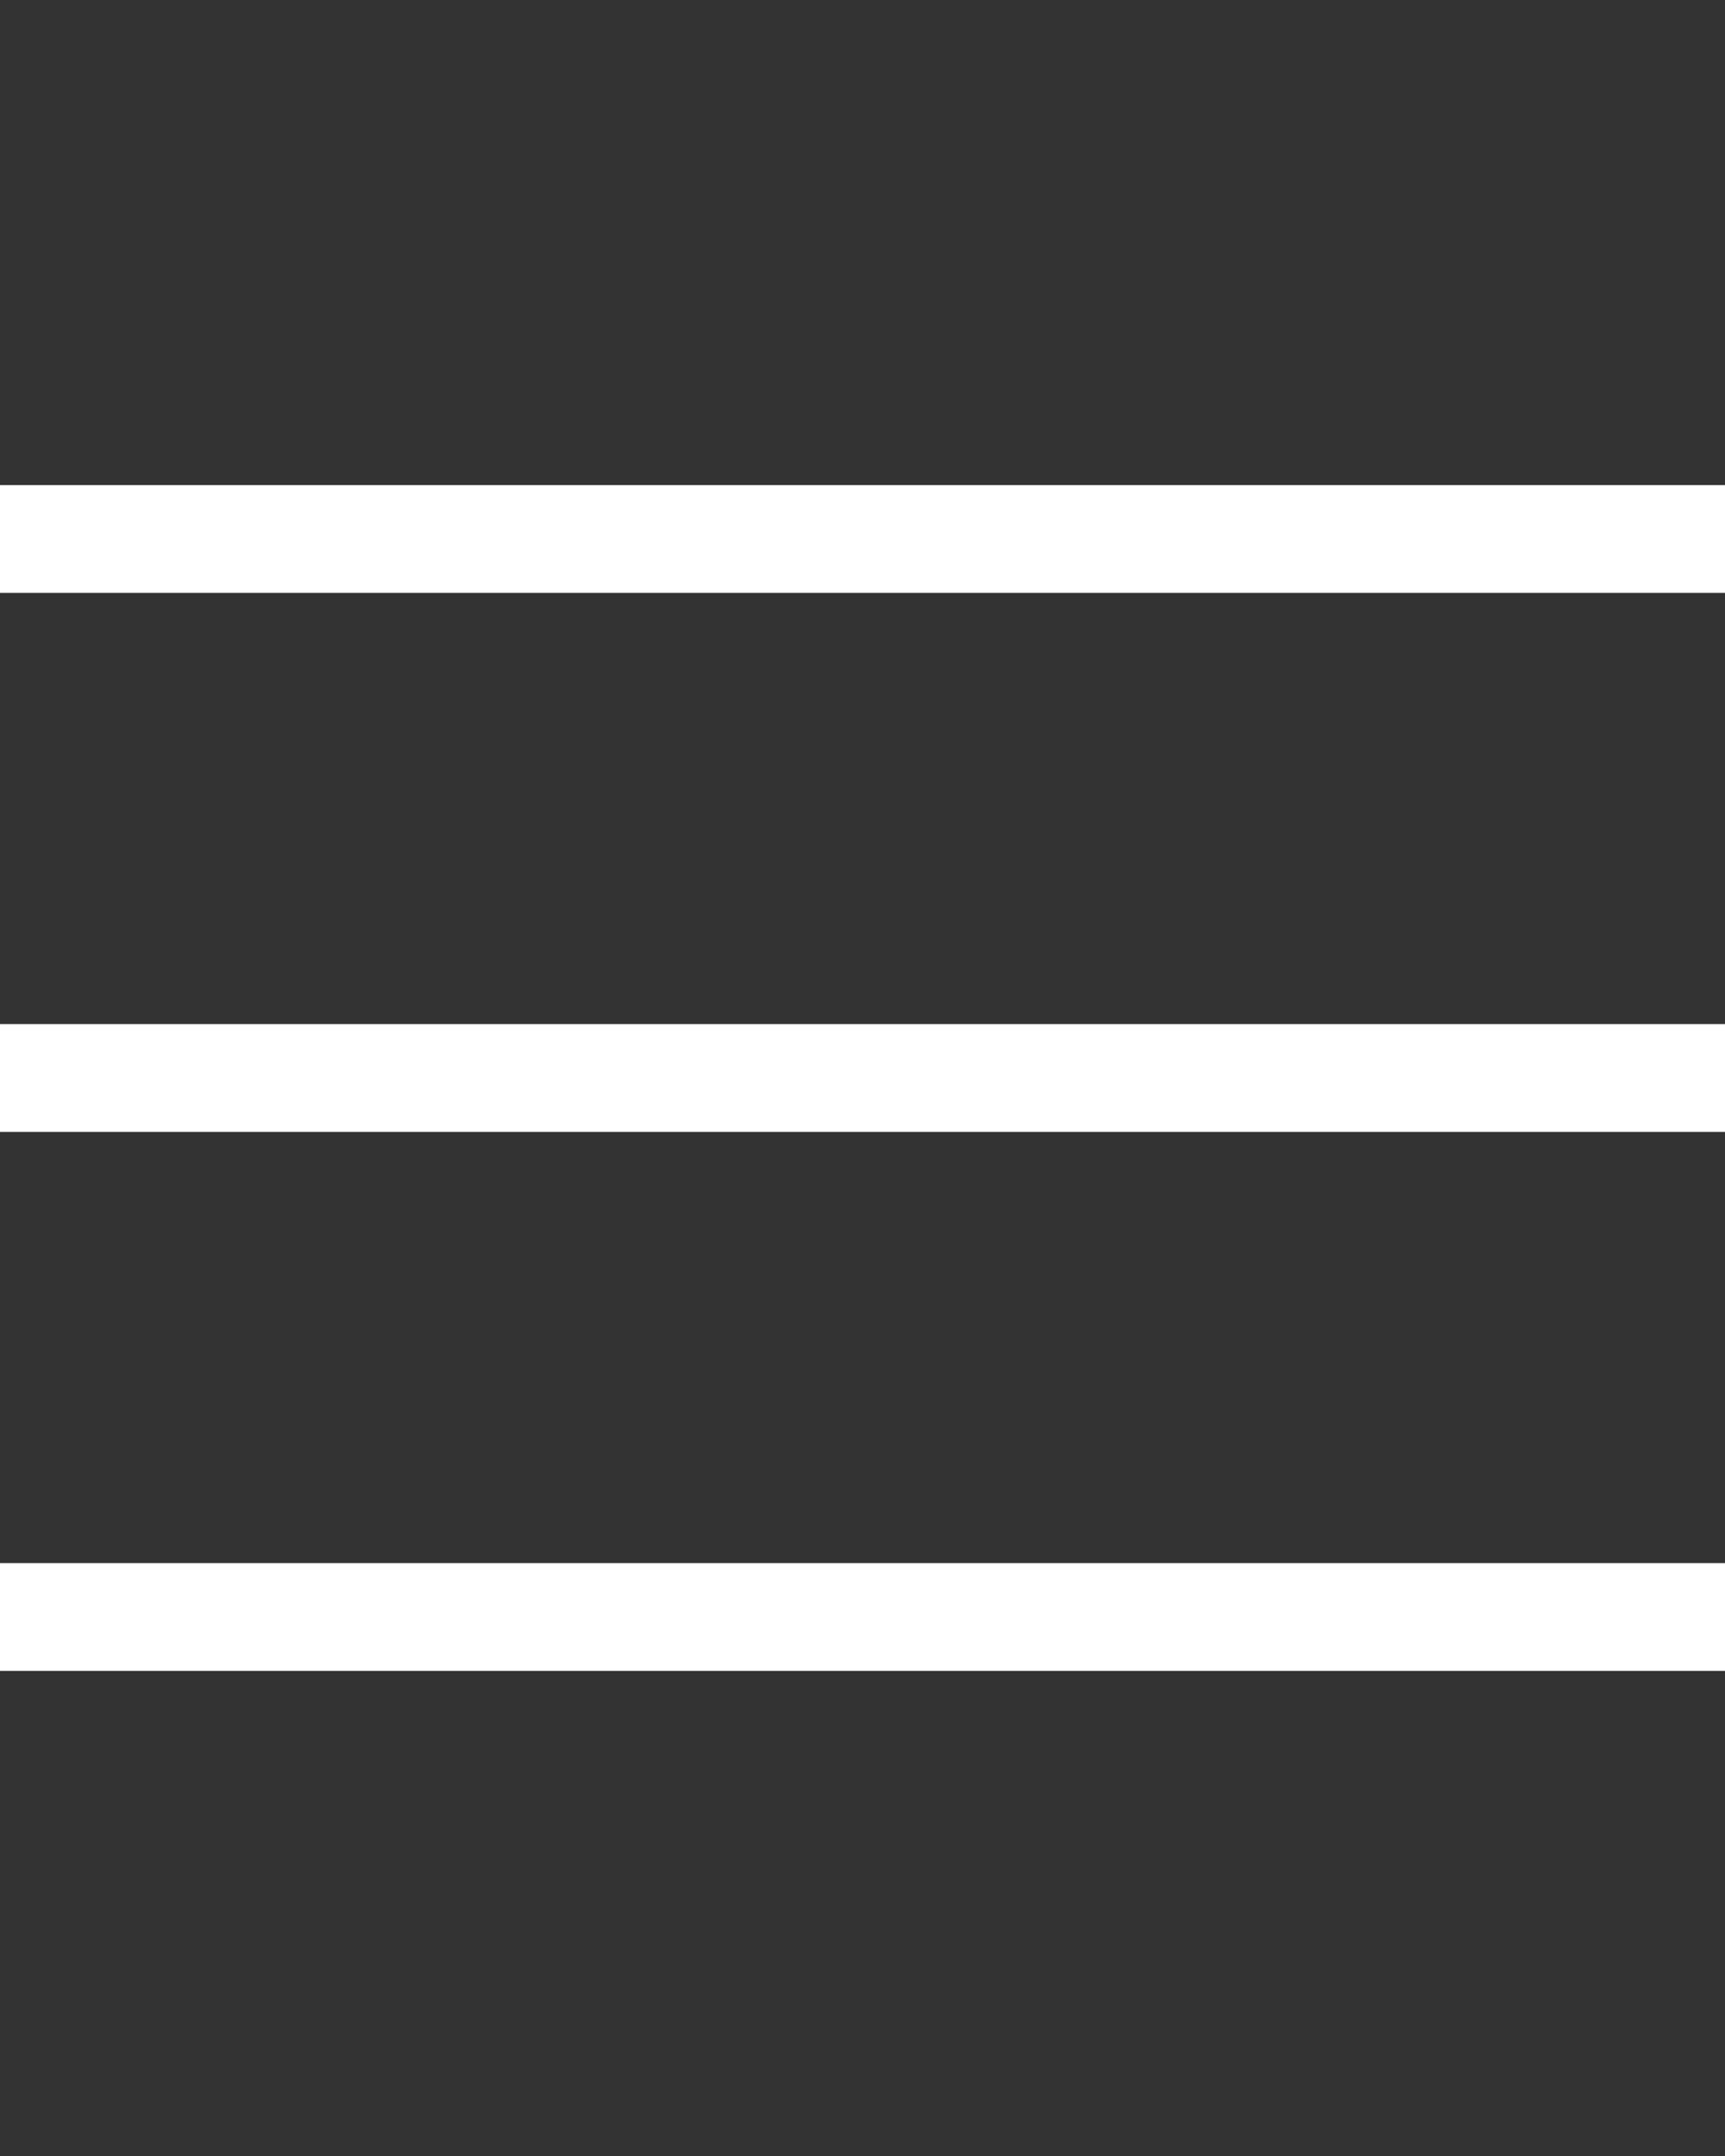
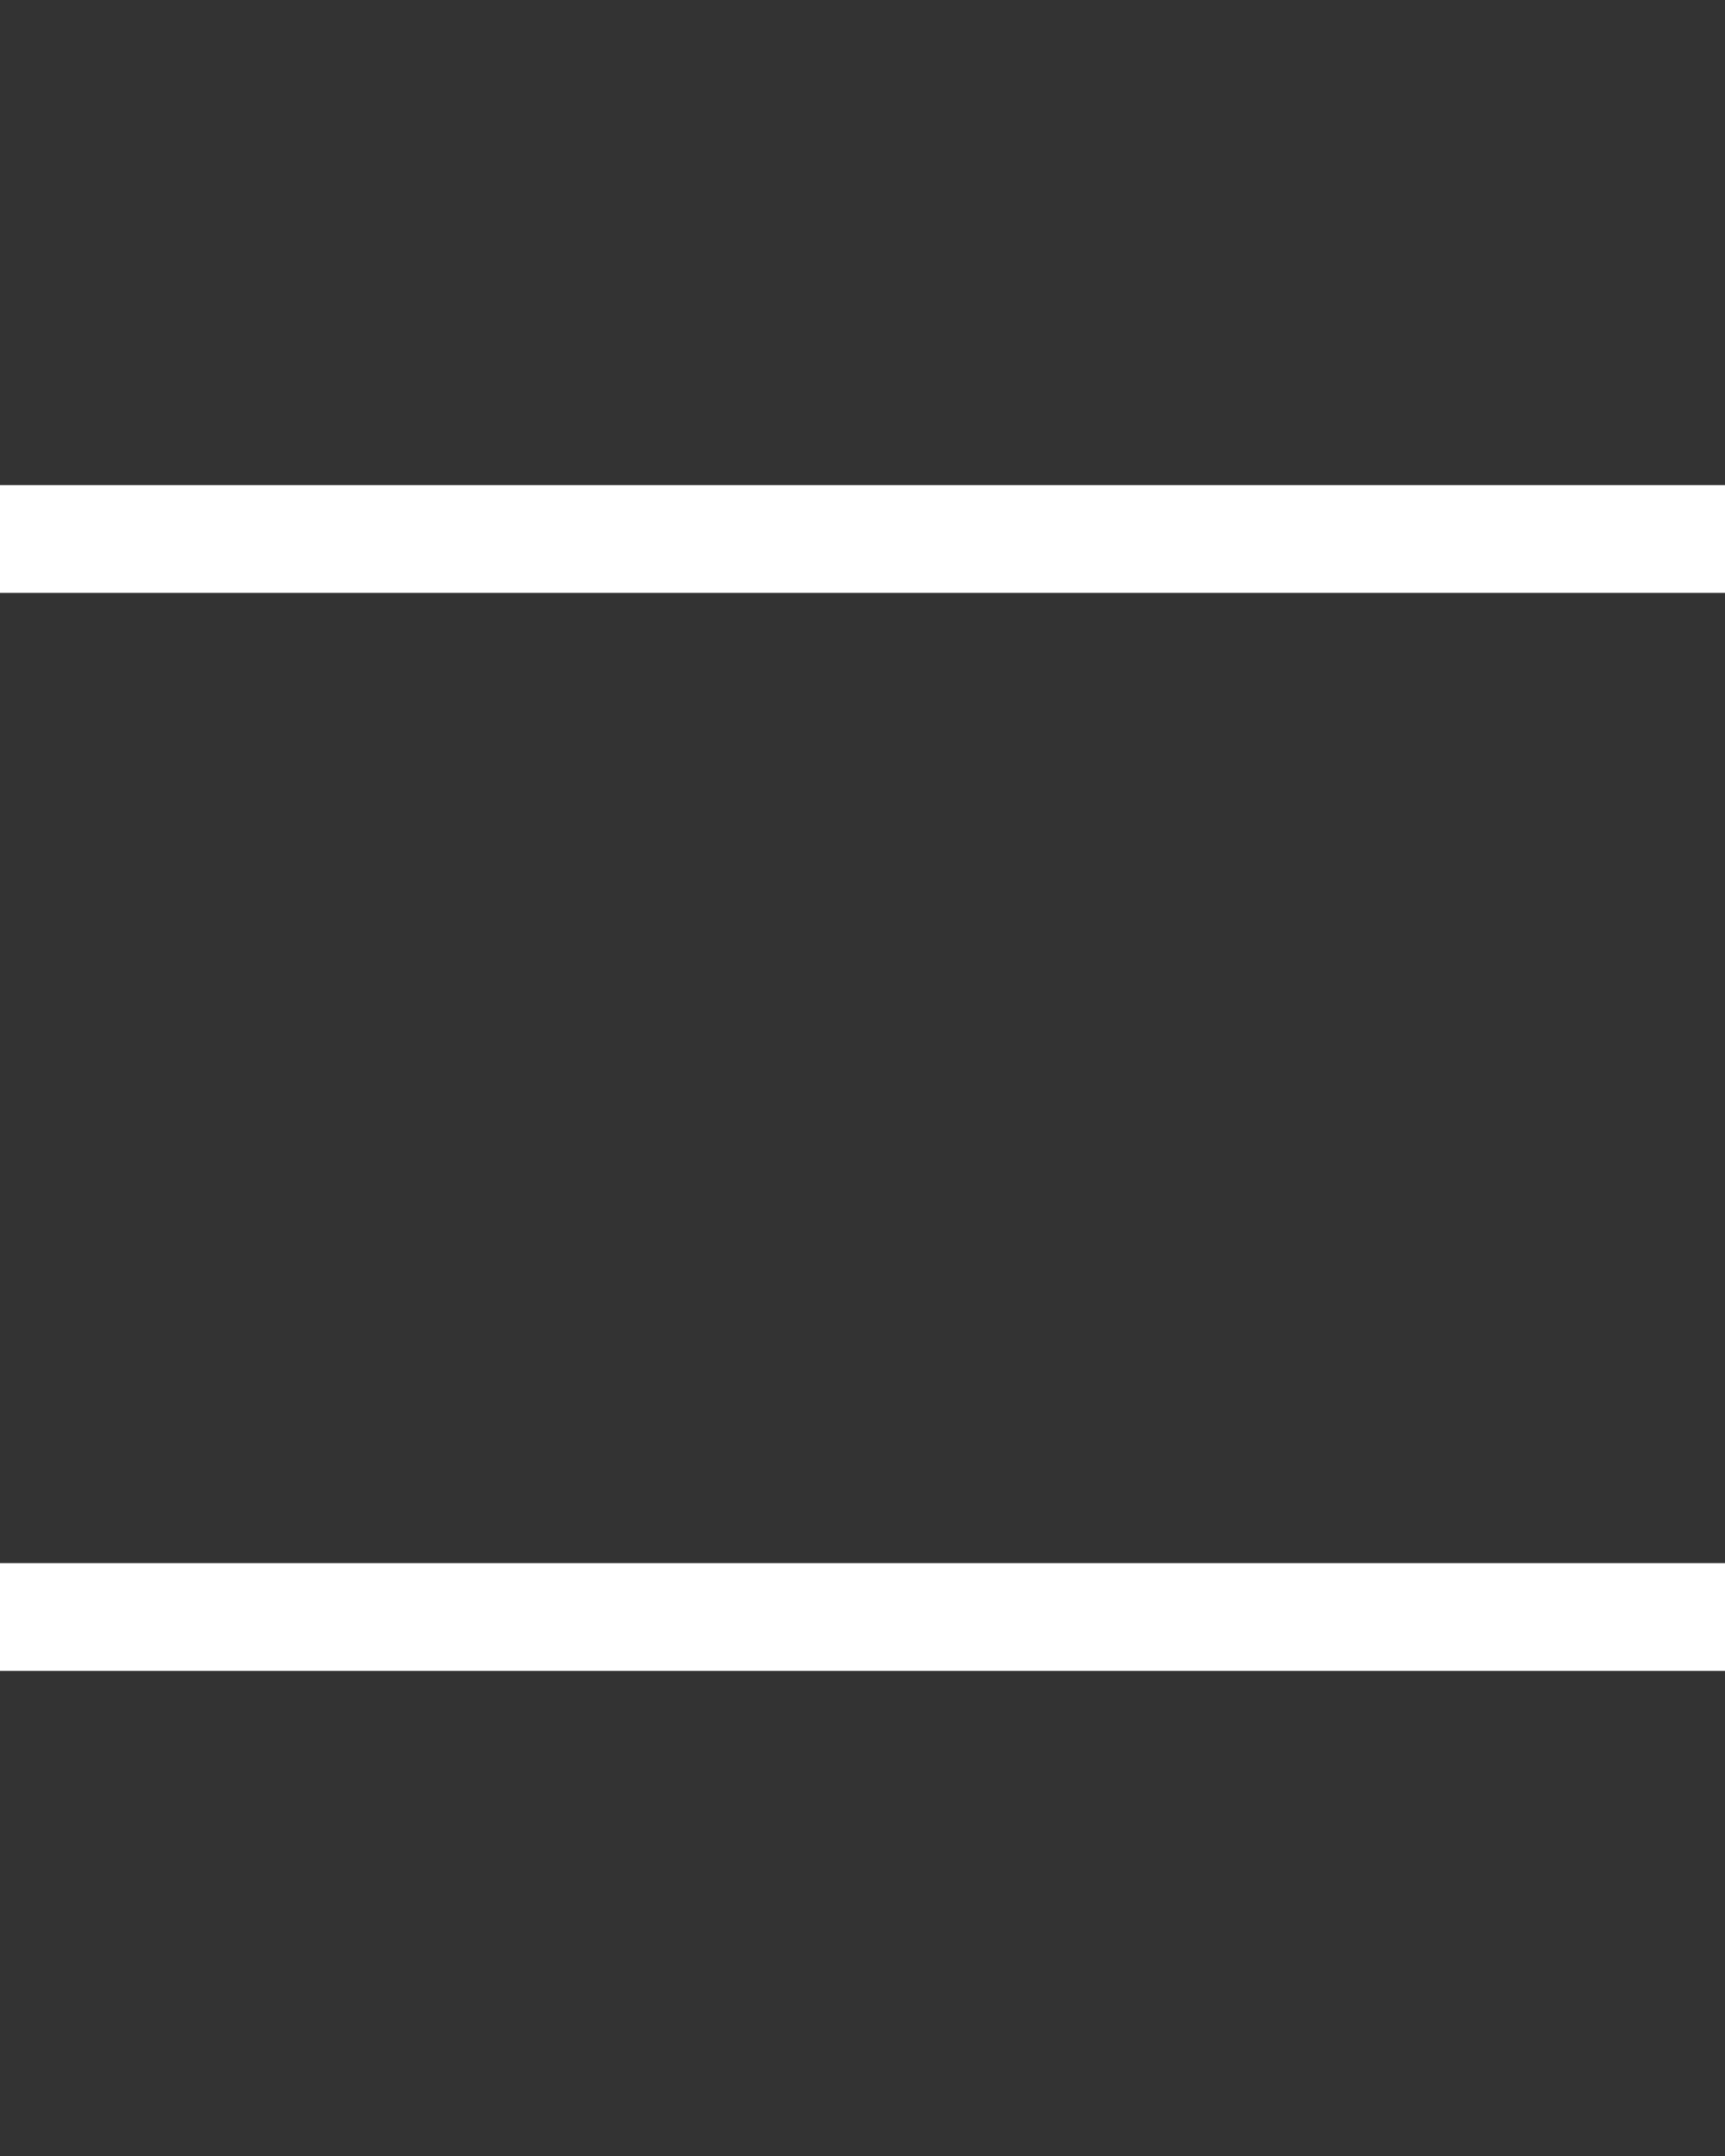
<svg xmlns="http://www.w3.org/2000/svg" width="32" height="40" viewBox="0 0 32 40" fill="none">
  <rect x="0" y="0" width="32" height="40" fill="#333333" stroke="none" />
  <rect y="9" width="32" height="2" fill="white" style="fill:white;fill-opacity:1;" />
-   <rect y="19" width="32" height="2" fill="white" style="fill:white;fill-opacity:1;" />
  <rect y="29" width="32" height="2" fill="white" style="fill:white;fill-opacity:1;" />
</svg>